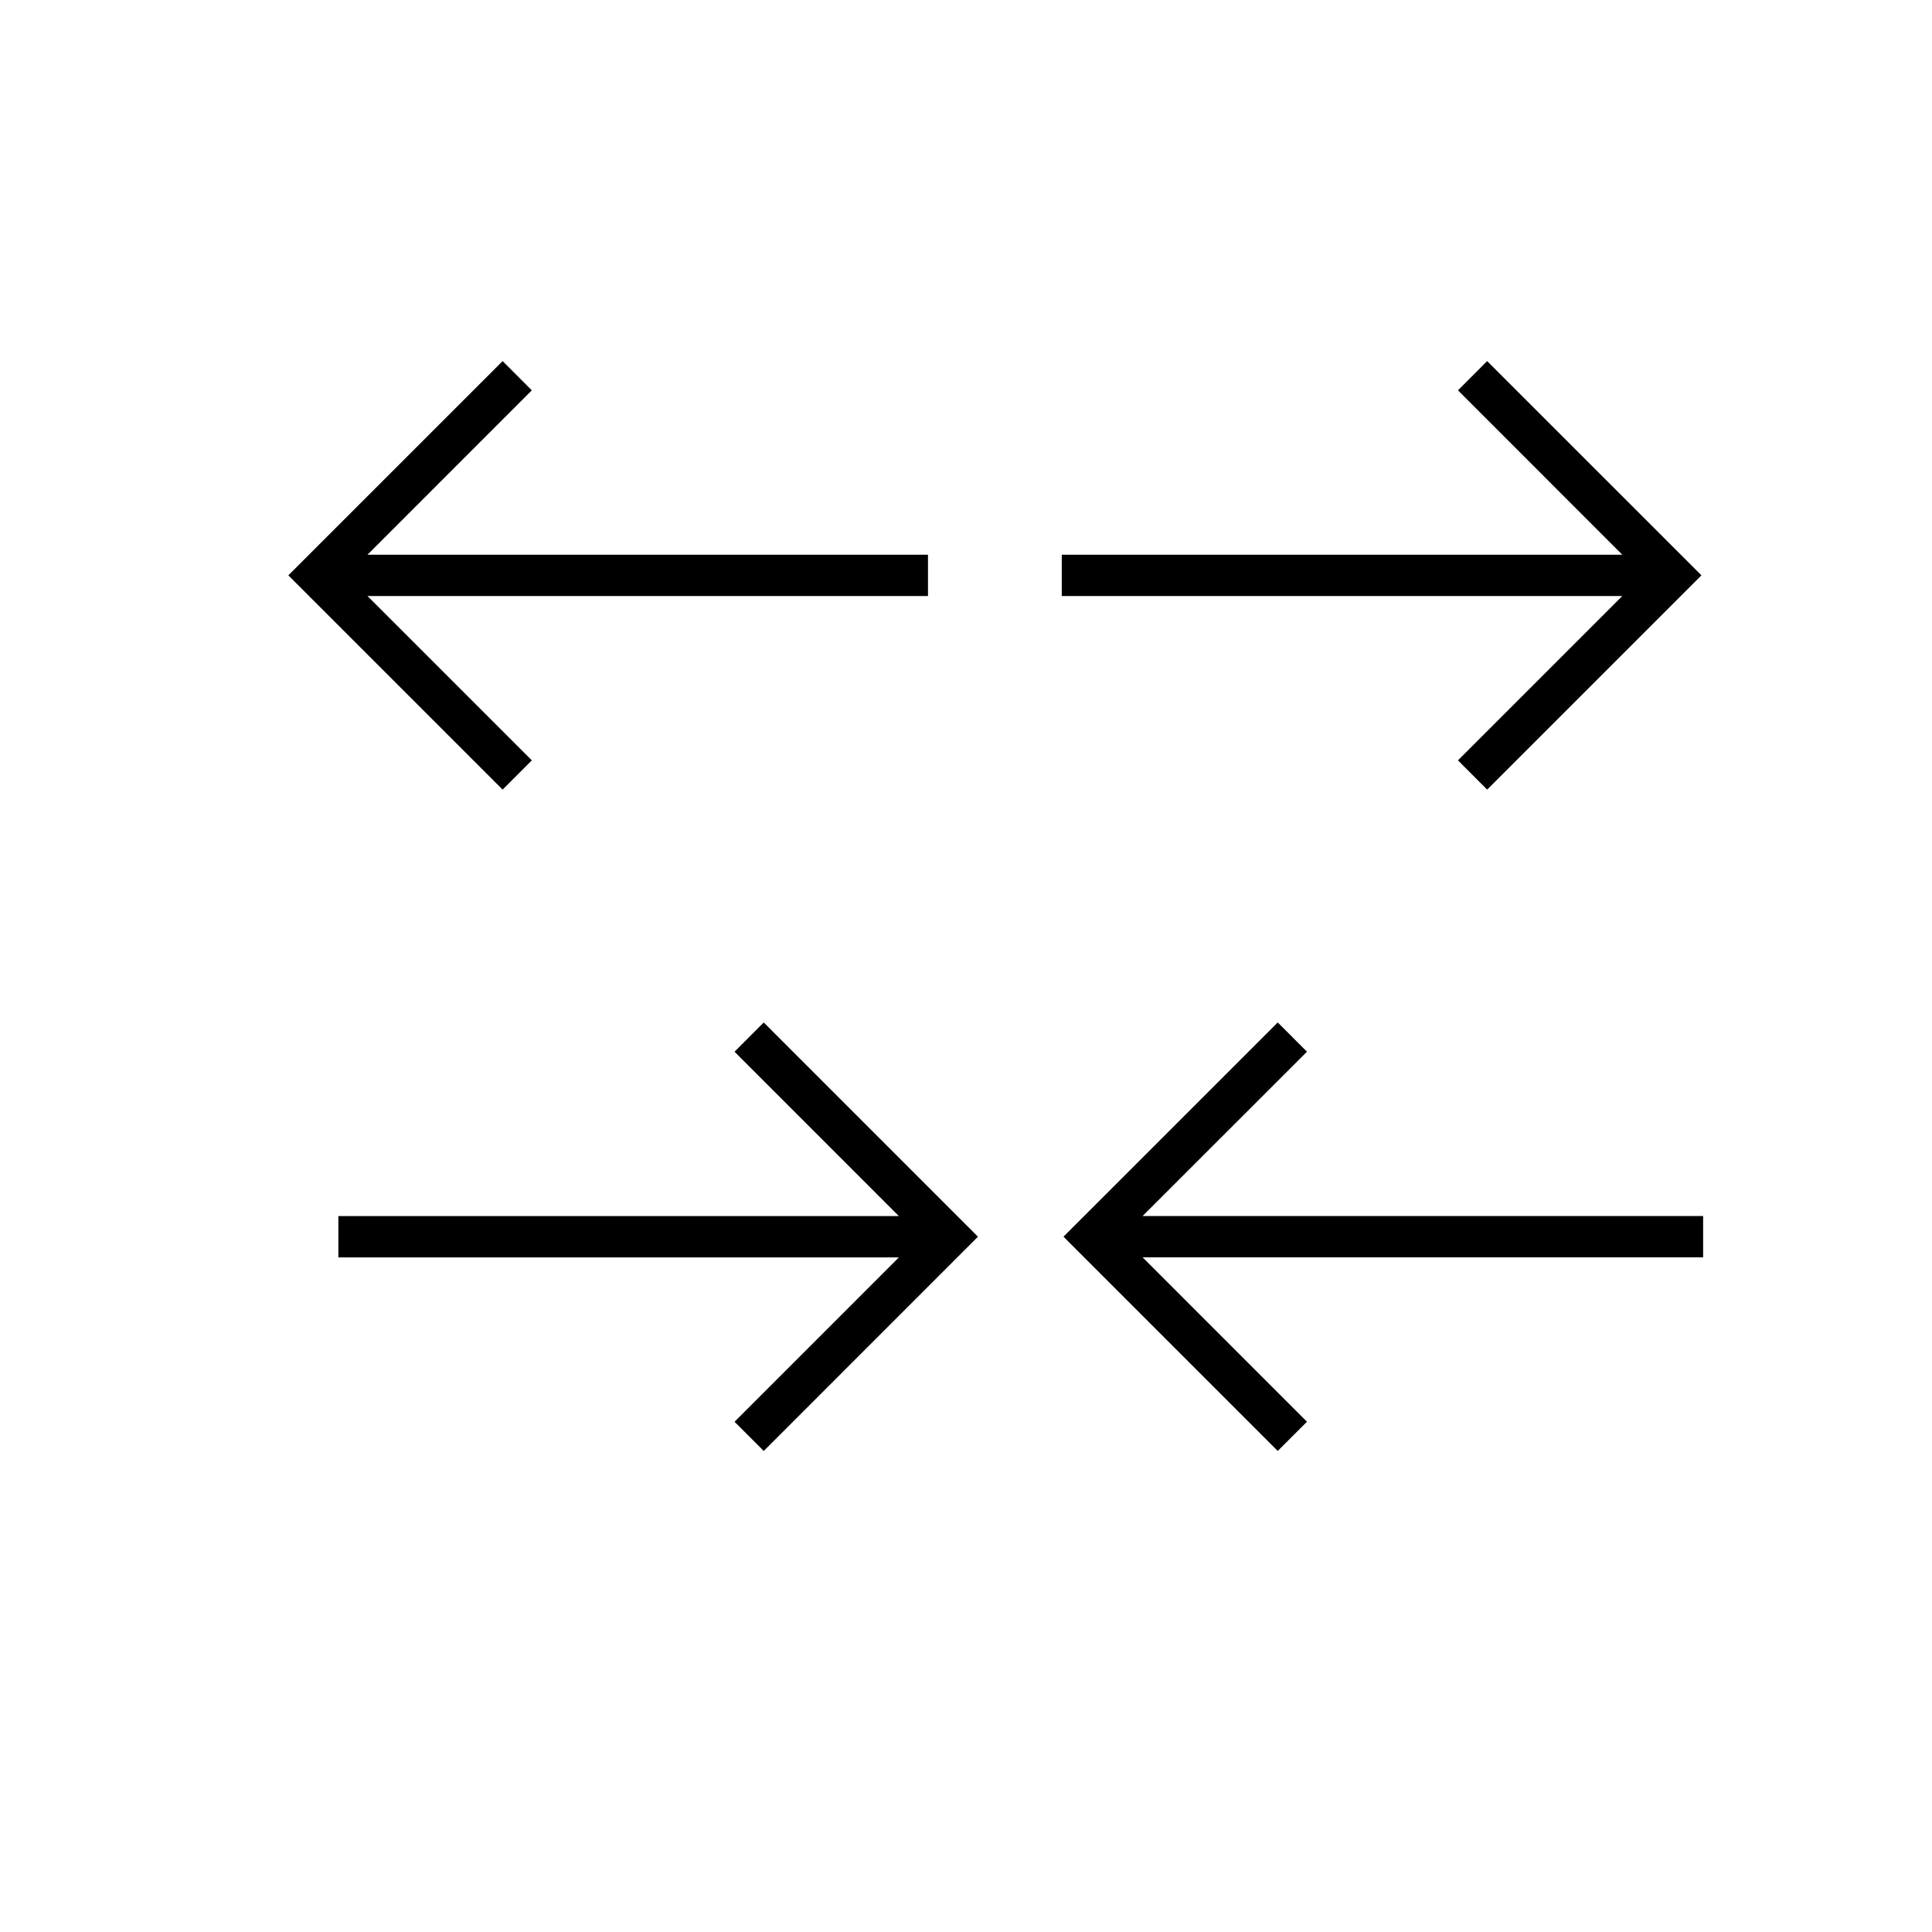
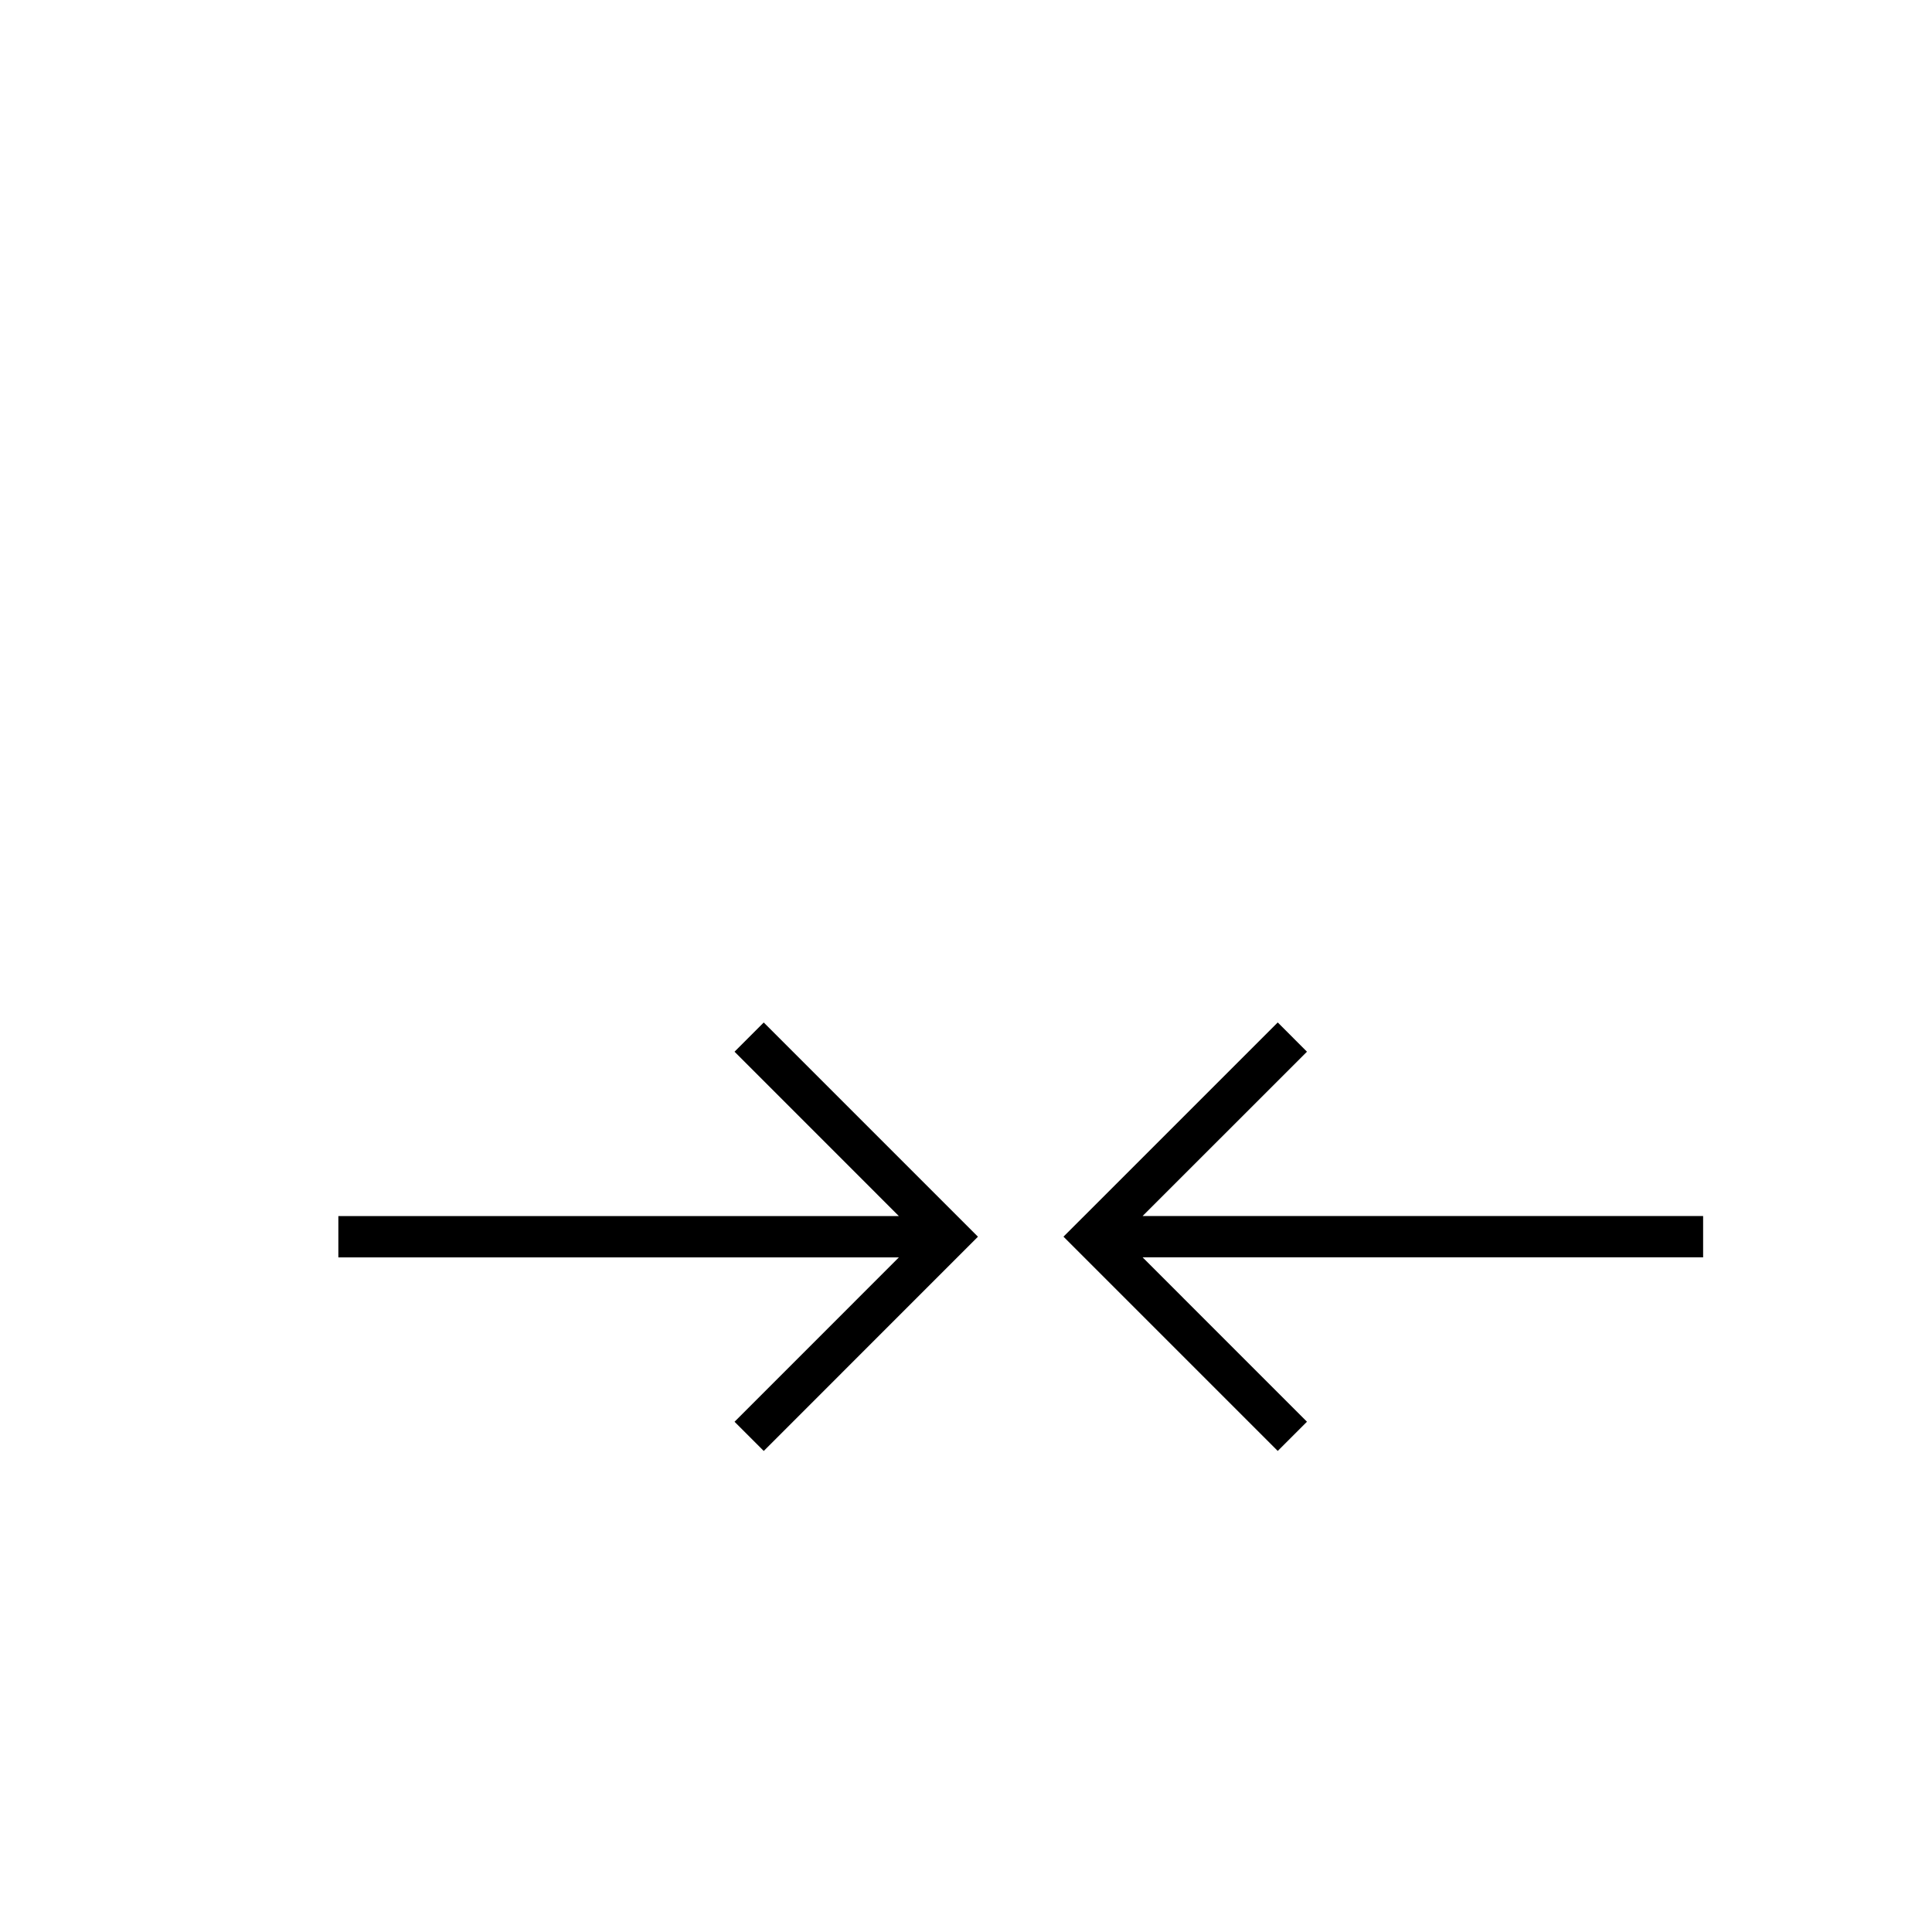
<svg xmlns="http://www.w3.org/2000/svg" fill="#000000" width="800px" height="800px" version="1.1" viewBox="144 144 512 512">
  <g>
-     <path d="m425.38 291v10.953h148.54l-43.547 43.547 7.738 7.75 56.785-56.781-56.785-56.773-7.738 7.746 43.547 43.559z" />
-     <path d="m284.94 345.5-43.555-43.547h148.54v-10.953h-148.54l43.551-43.559-7.738-7.746-56.781 56.773 56.781 56.781z" />
    <path d="m346.4 528.52 56.766-56.777-56.77-56.773-7.738 7.742 43.547 43.559h-148.54v10.953h148.54l-43.547 43.555z" />
    <path d="m490.36 422.71-7.746-7.75-56.781 56.773 56.781 56.781 7.746-7.742-43.555-43.562h148.54v-10.953l-148.54-0.004z" />
  </g>
</svg>